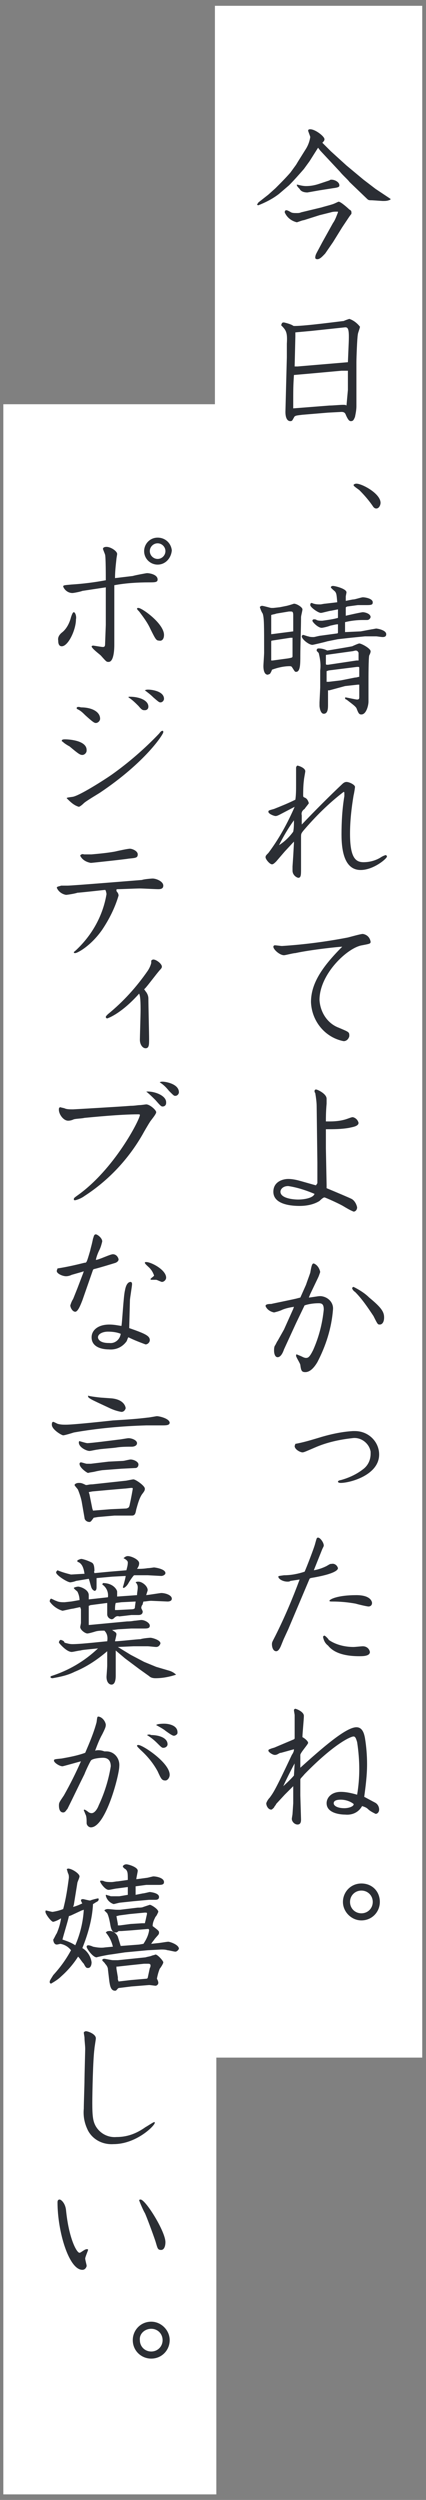
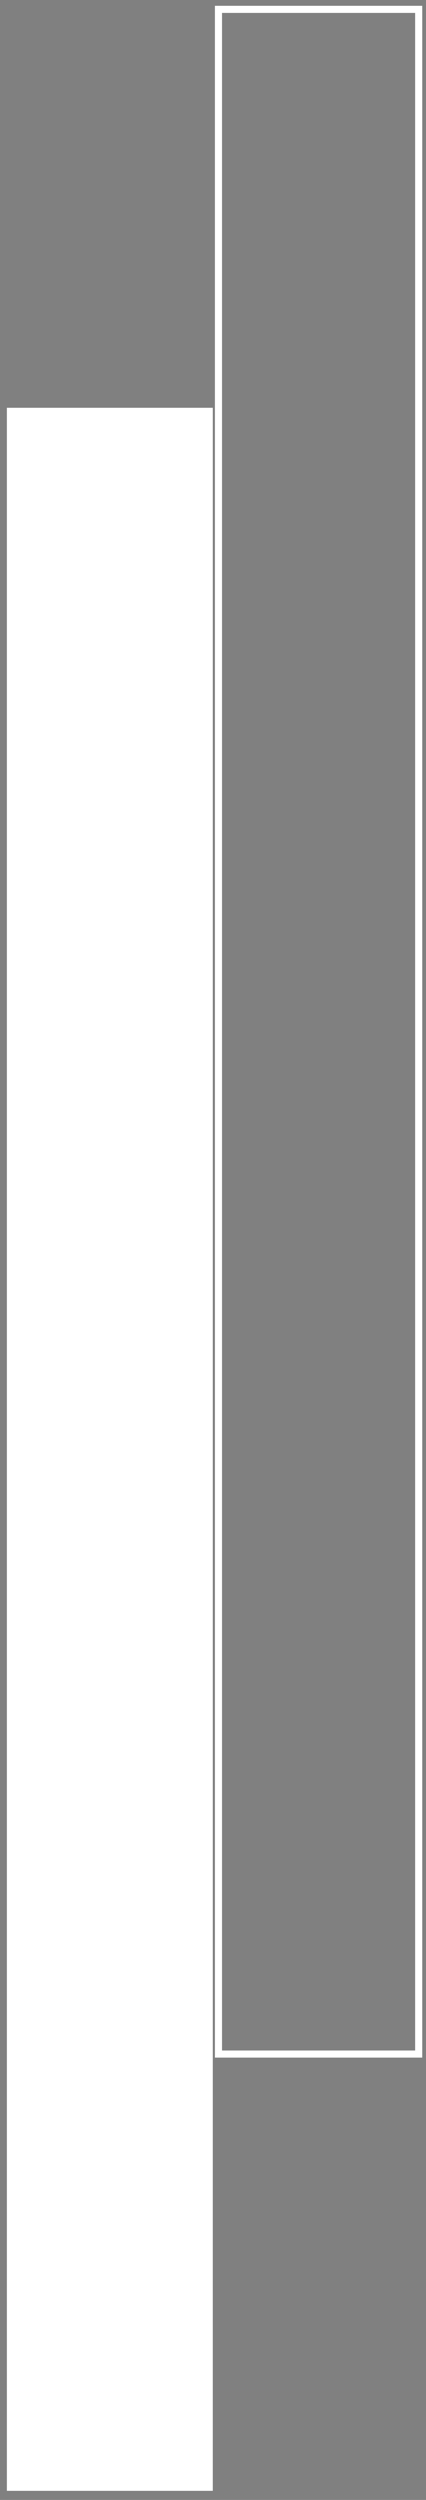
<svg xmlns="http://www.w3.org/2000/svg" x="0px" y="0px" viewBox="0 0 60 352" xml:space="preserve">
  <rect x="0" y="0" width="60" height="352" fill="#808080" stroke="none" />
  <style>
    .st0{fill:#fff}.st1{fill:none;stroke:#fff}.st2{fill:#2b2e34}
  </style>
  <g id="bg">
-     <path d="M-313.6,7746.9h28.2V7459h-28.2V7746.9z" class="st0" transform="translate(344.37 -7457.682)" />
    <path d="M-313.6,7746.9h28.2V7459h-28.2V7746.9z" class="st1" transform="translate(344.37 -7457.682)" />
    <path d="M-343.4,7808.4h29v-293.3h-29V7808.4z" class="st0" transform="translate(344.37 -7457.682)" />
-     <path d="M-343.4,7808.4h29v-293.3h-29V7808.4z" class="st1" transform="translate(344.37 -7457.682)" />
  </g>
-   <path d="M36.2 28.8c.1.1.1.1.2.1 1-.4 2-.9 2.9-1.6l1.4-1.2c.7-.7 1.4-1.5 2.1-2.3l.8-1.1 1.2-1.9.3.4 2.8 3c.3.4 1.2 1.2 1.3 1.4l2.5 2.4c.2.2.3.2.7.2l1.5.1c.4 0 .7 0 1.1-.2l0-.1-2.1-1.4-1.7-1.3-2.4-2-2.2-2-1.2-1.2c.2-.2.3-.3.3-.5 0-.4-1.3-1.4-2-1.4-.1 0-.3 0-.3.2 0 .1.3.8.3.9-.1.6-.3 1.2-.7 1.8L42 22.7l-.3.5-.8 1.1c-.7.8-1.4 1.5-2.1 2.2l-1 .9-1.4 1.1L36.2 28.8zM49.5 29.9c0-.2-.1-.3-.3-.4-.2-.2-1.2-1.1-1.5-1.1-.1 0-.6.3-1 .4-.3.1-1.1.3-1.4.4l-2.9.7c-.2.1-.4.1-.6.1-.3 0-.6 0-.8-.1-.5-.3-.6-.3-.7-.3-.1 0-.2.1-.2.3.3.7.9 1.2 1.7 1.4.1 0 .8-.3 1-.3l2.2-.7 1.6-.4c.3-.1.6-.1.9-.1.1 0 .1 0 .1.1 0 0 0 0 0 0-.2.5-.4 1.1-.7 1.5l-1.5 2.7-.8 1.5c-.1.2-.2.4-.2.7 0 .1.1.2.3.2.4 0 .8-.5 1.1-.8l1.1-1.6 1.3-2.1 1-1.5.3-.4L49.5 29.9zM41.8 26c0 .1 0 .2.4.6.2.4.7.5 1.1.5l1.7-.3 1.9-.3c.8-.1.9-.2.9-.4 0-.5-.7-.8-1.1-.8-.1 0-.2 0-.3.1l-1.5.5c-.6.2-1.2.3-1.8.3-.4 0-.8-.1-1.2-.2L41.8 26zM50.2 51c0-.6.1-3.4.2-3.9 0-.2.3-.9.3-1.1-.4-.5-.9-.9-1.5-1.1-.3.1-.6.2-.8.3-.2 0-5.3.7-6.9.7-.1 0-.2 0-.3-.1-.4-.2-.8-.3-1.2-.4-.3 0-.3.1-.4.4.7.7.9 1 .8 2.6l0 1.9L40.2 58c0 .5.1 1.3.7 1.3.3 0 .3-.2.5-.5.1-.3.4-.3 1.2-.4l3.6-.3 1.9-.1c.3 0 .5.1.6.4.3.7.5.9.7.9.3 0 .4-.1.6-.6.1-.5.2-1 .2-1.5v-2.1L50.2 51zM48.8 57.1C48.7 57 48.5 57 48.3 57c-.4 0-1.4.1-1.9.1l-5.1.4c0-2.9 0-3.1.1-4.7l2.3-.2 4.4-.4.9 0 0 2.7L48.8 57.1zM49 51l-7.1.6c-.1 0-.3 0-.4 0l.1-4.2c0-.2 0-.4 0-.6l2.2-.2 4.7-.5c.6-.1.7.3.6 2.5L49 51zM49.8 68.3c0 .1.1.2.8.7.7.7 1.4 1.5 2 2.4.1.1.2.2.4.2.4 0 .6-.5.6-.8 0-1.3-2.6-2.7-3.4-2.7C50 68.1 49.8 68.2 49.8 68.3M38.5 85.6c-.1 0-.2 0-.3 0-.1 0-1.1-.3-1.3-.3-.1 0-.3.1-.3.2.1.3.2.6.4.9.2.6.2 1.6.2 5.5 0 .3-.1 1.6-.1 1.9 0 .7.2 1.2.6 1.2.1 0 .2-.1.3-.1.1-.1.3-.5.3-.6.8-.3 1.7-.5 2.5-.5.1 0 .2 0 .3.1.4.6.4.7.6.7.6 0 .6-1.1.6-2.3 0-1.3.1-4 .1-5.4 0-.2.2-.9.2-1.1 0-.3-.8-.8-1.2-.8-.3.1-.6.2-1 .3l-1 .2L38.5 85.6zM38.2 93.2v-2.8c0-.1 0-.2.1-.2l2.6-.4h.3v2.6c0 .2-.1.2-.6.3l-2.2.3H38.2zM38.2 89.3c0-.1 0-.2 0-.2l0-2.5c.2-.1.5-.1.7-.2l1.8-.3c.1 0 .2 0 .3 0 .2 0 .3.1.3.5l0 1.6c0 .2 0 .6 0 .7L38.2 89.3zM48.6 96.6l1.8-.2h.2l0 1.8c0 .1 0 .3-.3.3-.2 0-1.5-.3-1.6-.3-.1 0-.1 0-.1.1 0 .1.1.2.2.2.9.7 1.2.9 1.4 1.2.3.8.4.9.7.9.7 0 1-1.3 1-1.8 0-.1 0-.5 0-.6 0-.4 0-.9 0-2.2 0-.6 0-3.3.1-3.7.1-.2.2-.4.2-.6 0-.4-1.3-1.1-1.6-1.1-.1 0-.8.3-1 .4-.5.1-2.9.5-3.5.6-.4-.2-.8-.3-1.2-.3-.1 0-.3 0-.3.3 0 .1.3.3.3.4.2.8.3 1.6.2 2.4l0 2.4-.1 2.1c0 .1 0 .5 0 .5 0 .1.1 1.1.6 1.1.6 0 .6-.8.6-1.3v-2l.2 0L48.6 96.6zM48 95.8 46.3 96c-.1 0-.2 0-.3 0v-1.3l0-.2.3-.1 4-.5c.3 0 .3 0 .3.2v1.2c-.2 0-.3.1-.6.1L48 95.8zM48.2 93.3l-2 .3c-.3 0-.3 0-.3-.2v-1c0-.2 0-.2.1-.2l3.6-.5c.1 0 .4-.1.5-.1.2 0 .3.1.4.3v.9c0 .1 0 .2 0 .2-.1 0-.2 0-.3 0L48.2 93.3zM45.2 89.5c-.2 0-.9.2-1 .2-.3 0-.5 0-.8-.1-.1 0-.6-.2-.7-.2 0 0-.1 0-.1 0 0 .1-.1.1-.1.2 0 .4 1 1.2 1.5 1.2.1 0 1.8-.4 2.1-.5l1.5-.3 1.8-.2 2-.2h1.6c.1 0 .7.1.9.1.3 0 .5-.1.5-.4 0-.6-1.3-.8-1.4-.8-.1 0-.5.1-.6.1l-1.6.3L48.6 89v-1.4c.8-.2 1.7-.3 2.5-.3.1 0 .5 0 .6 0 .2 0 .4-.1.5-.4 0 0 0 0 0 0 0-.5-.8-.7-1.1-.7-.2 0-2 .4-2.4.5l0-1.1c0-.1 0-.1.2-.2l1.5-.2 1.3 0c.7 0 .8-.1.8-.4 0-.5-1-.7-1.4-.7-.2 0-1.1.3-1.3.3-.2 0-1 .2-1.1.2 0-.2 0-.4 0-.6 0-.1.1-.5.1-.6 0-.5-1.6-.9-1.9-.9s-.3.2-.3.2c0 .1.5.5.6.6.2.3.2.4.3 1.5L45.8 85c-.2 0-.5.1-.7.1-.3 0-.6 0-.9-.1-.1 0-.2-.1-.3-.1-.2 0-.2.2-.2.3 0 .3 1.1 1.1 1.5 1.1.2 0 1.2-.3 1.4-.3l1-.2 0 .1 0 1 0 .1c-.7.2-1.5.3-2.2.4-.3 0-.6 0-.8-.1-.1-.1-.3-.1-.4-.1-.1 0-.2.1-.2.2 0 .2.8 1 1.3 1 .2 0 1-.2 1.2-.3.5-.1.8-.2 1.1-.2v1.1c0 .1 0 .2-.2.2L45.2 89.5zM41.5 113.6c-1 2.3-2.2 4.5-3.7 6.5-.3.3-.4.4-.4.6 0 .3.6 1 .9 1 .1 0 .2 0 .6-.4l1.2-1.4 1.3-1.4v.2l-.1 1.8-.1 1.5c0 .1 0 .4 0 .6 0 .5.4.9.8 1 .4 0 .4-.4.4-1.3l0-2.8 0-1.5c0-.6 0-.6.3-1 1.7-2 3.6-3.9 5.7-5.5.1 0 .1.1.1.2 0 .1 0 .3 0 .4-.3 1.8-.4 3.6-.4 5.4 0 2.5.5 5 2.7 5 1.8 0 3.7-1.6 3.7-1.9 0-.1-.1-.2-.2-.2-.3.1-.5.2-.8.4-.7.4-1.5.6-2.3.6-1.1 0-1.9-.6-1.9-4 0-1.8.2-3.6.5-5.4.1-.4.2-1.1.2-1.2 0-.3-.8-.7-1.2-.7-.2 0-.4.1-.6.3-1.7 1.6-3.8 3.7-5.7 5.7l0-1.3c-.1-.4.1-.7.4-.9.2-.3.4-.5.6-.8-.1-.4-.3-.7-.6-.8-.2-.1-.2-.1-.2-.4 0-.1 0-1.3.1-2 0-.2.2-1.2.2-1.3 0-.5-1-.8-1.1-.8s-.2.2-.2.3c0 .1 0 .3 0 .4 0 .3 0 1.7 0 2 0 .7 0 1.4-.1 2.1-1 .5-2 .9-3 1.3-.7.2-.8.2-.8.4 0 .3.8.6 1 .6.1 0 .2 0 .6-.2L41.5 113.6zM39.3 119c.6-1.2 1.3-2.4 2.1-3.5 0 .5 0 1.1-.1 1.6C40.8 117.8 40.1 118.5 39.3 119M48.2 133.3c-3 3-4.4 5.3-4.4 7.8.1 2.7 2 5 4.6 5.5.4 0 .7-.3.8-.7 0 0 0 0 0-.1 0-.5-.1-.5-1.5-1.1-1.6-.6-2.6-2.2-2.7-3.9 0-3.7 4-7.4 6-7.7 1-.2 1.2-.2 1.2-.5-.1-.6-.5-1-1.1-1.1-.3 0-1.7.4-2.1.5-3.1.6-6.2 1-9.3 1.2-.1 0-.8-.1-1-.1-.1 0-.2.1-.2.2 0 .4.9 1.2 1.5 1.2.2 0 1.3-.3 1.6-.3C43.9 133.7 47.8 133.3 48.2 133.3M44.5 166.9c-.4-.1-2.1-.6-2.5-.7-.4-.1-.9-.2-1.4-.2-.8 0-2.1.4-2.1 1.8 0 1.9 2.8 2 3.7 2 1 0 2-.2 2.8-.7.1-.1.5-.5.7-.5.1 0 1.9.8 2.6 1.2.5.3 1 .6 1.5.8.3 0 .5-.3.5-.6-.1-.5-.4-1-.8-1.2-.4-.2-2.3-1-3.5-1.5 0-.1 0-.4 0-.5l-.1-5.1 0-2.7c1.1 0 2.2 0 3.3-.2.4-.1 1.3-.2 1.3-.7-.1-.4-.4-.7-.8-.8-.2 0-.4.1-.7.2-.8.3-1.7.4-2.5.4-.2 0-.4 0-.6 0 0-.6 0-1.3.1-2.5 0-.1 0-.6 0-.7 0-.7-1.3-1.3-1.5-1.3-.1 0-.2.1-.2.2 0 .1 0 .2.1.3.1.6.2 1.3.2 1.9l.1 7.9 0 2.9L44.5 166.9zM44.3 168.1c-.2.6-1.5.8-2.3.8-.8 0-2.5-.2-2.5-1.1 0-.3.3-.8 1.1-.8C41.9 167.2 43.1 167.6 44.3 168.1M41.9 182.8c-.3.1-3.3.7-3.7.8-.6 0-.8.1-.8.3.2.5.7.8 1.2.9.4-.1.8-.2 1.2-.4.5-.2 1-.3 1.6-.4l-.1.3-1.3 2.9-.9 1.6c-.1.1-.3.6-.4.7-.1.2-.1.5-.1.7 0 .3.1.9.5.9.5 0 .8-.8.9-1.1l1.7-3.7 1.2-2.5 0 0c.6-.2 1.3-.3 2-.3.5 0 .7.2.7.9-.2 2-.7 3.9-1.5 5.7-.5 1-.7 1.1-1 1.1-.2 0-.4-.1-.6-.2-.2-.1-.5-.2-.7-.3-.1 0-.1.1-.1.2 0 .2.6 1.1.6 1.3.1.8.2 1 .7 1 .8 0 1.4-.9 1.7-1.4 1.2-2.3 2-4.8 2.2-7.4.1-1-.7-1.8-1.7-1.9-.1 0-.2 0-.2 0-.2 0-1.3.2-1.5.2v0l.2-.5 1.1-2.3c.1-.2.2-.5.3-.8-.1-.5-.4-1-.9-1.2-.2 0-.3.1-.5 1.3-.2.6-.4 1.1-.6 1.7l-.8 1.8L41.9 182.8zM49.6 181.4c0 .1.2.4.4.5 1 1 1.8 2.2 2.6 3.4.6 1.2.6 1.2.9 1.2.3 0 .6-.3.6-1 0-.8-.4-1.4-2.1-2.8-.6-.6-1.4-1.1-2.2-1.5C49.7 181.2 49.6 181.3 49.6 181.4M41.5 203.6c0 .5.8.9 1.1.9.2 0 .4-.1 1.8-.7 1.6-.7 3.4-1.1 5.2-1.3 1.2-.2 2.4.7 2.6 1.9 0 .1 0 .2 0 .3 0 .9-.4 1.7-1.1 2.2-.9.7-2 1.2-3.1 1.5-.1 0-.4.1-.4.2 0 .2.3.2.4.2 1.3 0 5.4-1.1 5.4-4 0-1.8-1.5-3.3-3.4-3.3-.1 0-.2 0-.3 0-1.7.1-3.4.5-5 1-1 .3-2 .6-3.1.8L41.5 203.6zM42.2 222.4c-1 2.7-2.1 5.3-3.4 7.9-.4.8-.5.9-.5 1.2 0 .5.2 1 .6 1 .3 0 .5-.4.6-.6.1-.2.4-1 .5-1.2l.6-1.3 3-7.1c.1-.1.1-.1.7-.2 3.3-.6 3.3-1.2 3.3-1.3-.1-.4-.5-.7-.9-.6-.2 0-.2 0-.7.3-.6.3-1.2.5-1.8.6.4-1 .8-2 1.2-3 .2-.4.2-.4.2-.5 0-.4-.5-1.1-.8-1.1-.2 0-.2.1-.4.8-.1.5-1.3 3.6-1.5 4-.9.3-1.9.5-2.9.5-.7.1-.8.1-.8.2 0 .3.6.7 1.3.7.1 0 .3 0 .4-.1L42.2 222.4zM45.7 230.3c-.1 0-.2.1-.2.2 0 0 0 0 0 0 .1.5.3.9.7 1.2.4.5 1.4 1.5 4.4 1.5.5 0 1.5 0 1.5-.6-.1-.5-.5-.8-1-.8-.2 0-1.1.1-1.3.1-1.2 0-2.5-.3-3.5-1C46.3 230.8 45.8 230.3 45.7 230.3M46.4 225.4c0 .1.2.1.4.1 1.1 0 2.2.1 3.3.3.3.1 1.6.4 1.8.4.3 0 .5-.2.5-.5 0-.1-.1-1.1-2.2-1.1C47.5 224.6 46.4 225.2 46.4 225.4M41.4 246.3c0 .3-.1.5-.3.8-2.4 5.1-2.6 5.3-3.1 6-.2.2-.4.5-.5.8 0 .4.3.9.7.9.1 0 .2-.1.4-.3 0-.1.3-.4.3-.5l1.2-1.3 1.2-1.2 0 2.4-.1 1.5c0 .1-.1.6-.1.7 0 .4.4.8.8.8.4 0 .5-.3.5-.7l-.1-3.4v-2.2c0-.2.1-.2.6-.8 4.2-4.3 6.5-5.3 6.9-5.3.3 0 .4.5.5.8.2 1.3.3 2.6.3 3.8 0 1.2-.1 2.4-.3 3.6-.7-.2-1.5-.4-2.3-.4-1.3 0-2 .8-2 1.6 0 1.4 1.9 1.6 2.6 1.6 1 .1 1.9-.3 2.4-1.2.3.1.6.2.8.4.3.3.7.5 1.1.7.3 0 .5-.3.5-.6 0 0 0 0 0 0 0-.4-.2-.8-.6-1-.2-.1-1.3-.7-1.5-.8.2-1.5.4-3 .4-4.6 0-1.2-.1-2.5-.3-3.7-.1-.5-.3-1.5-1.2-1.5-1.5 0-4.9 3-7.9 5.7v-1.8c0-.3 1.1-1.5 1.1-1.7 0-.2-.4-.6-.8-.8l0-.1c0-.4.2-2.4.2-2.9 0-.6-1.1-1-1.2-1-.1 0-.2.1-.2.2 0 0 0 0 0 0 0 .1.1.6.1.7 0 .5 0 1 0 1.5l0 1.8-.1.1-2.6 1.1c-.2.1-.3.1-.6.2-.2.1-.4.1-.4.3 0 .2.6.6.9.6.1 0 .2 0 .4-.1.2-.1.3-.2.5-.2L41.4 246.3zM41.4 250c-.5.6-1.4 1.4-1.5 1.5.2-.5 1.3-2.7 1.6-3.2L41.4 250zM48.5 254.6c-.9 0-1.5-.3-1.5-.7 0-.4.5-.5 1-.5.6 0 1.3.2 1.8.6C49.9 254.3 49.2 254.6 48.5 254.6M50.9 265.2c-1.5 0-2.6 1.2-2.6 2.6s1.2 2.6 2.6 2.6c1.5 0 2.6-1.2 2.6-2.6C53.5 266.3 52.4 265.2 50.9 265.2 50.9 265.2 50.9 265.2 50.9 265.2M50.9 266.2c.9 0 1.6.7 1.6 1.6s-.7 1.6-1.6 1.6c-.9 0-1.6-.7-1.6-1.6l0 0C49.3 266.9 50 266.2 50.9 266.2 50.9 266.2 50.9 266.2 50.9 266.2M22.2 75.7c-1.1 0-1.9.9-1.9 1.9 0 1.1.9 1.9 1.9 1.9 1.1 0 1.9-.9 2-2C24.1 76.5 23.3 75.7 22.2 75.7 22.2 75.7 22.2 75.7 22.2 75.7M22.2 76.5c.6 0 1.1.5 1.1 1.1 0 .6-.5 1.1-1.1 1.1s-1.1-.5-1.1-1.1c0 0 0 0 0 0C21.1 77 21.6 76.5 22.2 76.5M10.4 86.2c-.1 0-.2.1-.4.7-.2.8-.6 1.6-1.2 2.1-.4.3-.7.7-.6 1.2 0 .2 0 .8.5.8.9 0 2-2.3 2-3.8C10.8 86.8 10.6 86.2 10.4 86.2M23.1 89.4c0-1.6-3.1-3.8-3.6-3.8-.1 0-.2 0-.2.1 0 .1.1.2.3.4.6.8 1.2 1.6 1.6 2.5.7 1.4.8 1.6 1.2 1.6C22.8 90.3 23.1 90 23.1 89.4M16.2 81.4c0-.9.1-1.8.2-2.7 0-.1.1-.6.1-.7 0-.4-.9-1-1.5-1-.3 0-.5.1-.5.3.1.3.2.5.3.8.1.3.1 3 .1 3.6-1.6.3-3.2.5-4.8.6-1.1.1-1.2.1-1.2.3.2.5.7.9 1.3.9.2 0 1.2-.2 1.4-.3l3.3-.5 0 .8 0 4.5-.1 2.7c0 .3-.1.4-.3.4-.2 0-1.3-.2-1.4-.2-.1 0-.2.1-.2.1 0 .3 1.1 1.1 1.3 1.3.8.9.8.9 1.1.9.8 0 .8-2.1.8-2.4V83l0-.6c1.6-.3 3.3-.4 4.9-.4.8 0 1.2 0 1.2-.4 0-.7-1.1-.9-1.5-.9-.1 0-1.7.3-2 .4L16.2 81.4 16.2 81.4zM8.7 104.3c0 .1.1.1.2.2.2.2.7.5.9.6 1.3 1.1 1.5 1.2 1.8 1.2.3 0 .6-.3.6-.6 0 0 0 0 0-.1 0-1.4-2.7-1.5-3-1.5C9 104.1 8.7 104.1 8.7 104.3M10.8 99.7c0 .1 0 .1.2.2.4.2.7.5 1 .8 1.1 1 1.3 1.1 1.5 1.1.3 0 .6-.3.6-.6 0-1-1.2-1.6-2.7-1.6C11.1 99.5 10.8 99.5 10.8 99.7M18.1 98.2c.5.3 1 .8 1.4 1.2.5.6.6.6.9.6.3 0 .5-.2.5-.5 0 0 0 0 0 0 0-.9-1.3-1.4-2.6-1.4C18.1 98.1 18.1 98.1 18.1 98.2M11.1 113.6c.1 0 .4-.2.7-.5.3-.3 2-1.3 2.3-1.5 6.4-4.3 8.9-8.2 8.9-8.5 0-.1 0-.2-.1-.2-.1 0-.2 0-.5.4-2 2.1-4.3 4.1-6.7 5.8-1 .7-4.6 3-5.5 3.1-.7.1-.8.1-.8.2C9.9 112.9 10.4 113.4 11.1 113.6M20.4 97.2c.4.3.8.6 1.2 1 .7.6.8.7 1 .7.3 0 .5-.3.5-.5 0 0 0 0 0 0 0-1.1-1.8-1.3-2.2-1.3C20.7 97.1 20.6 97.1 20.4 97.2L20.4 97.2zM8 125c.2.5.7.9 1.3 1 .2 0 1.4-.2 1.6-.3.3 0 3.9-.4 3.9-.4.1 0 .2.5.2.6-.5 3-2 5.7-4.2 7.8-.3.3-.4.3-.4.4 0 .1.1.1.2.1.3 0 2.2-1 3.8-3.3 1-1.5 1.8-3.1 2.3-4.8 0-.2-.1-.4-.2-.5-.1-.1-.1-.2-.1-.3 0-.1.1-.1.2-.1.4 0 2.6-.1 3.1-.1.4 0 2.2.1 2.6.1.4 0 .7-.1.7-.5 0-.6-1-1-1.5-1-.2 0-1.3.1-1.5.2-1.3.1-9.8.8-10.5.8-.1 0-.8 0-.9 0C8.4 124.8 8 124.8 8 125M11.3 120.5c.3.6.9.9 1.5 1 .1 0 4.8-.5 5.3-.6 1-.1 1.3-.1 1.3-.6 0-.5-.8-.8-1.1-.8-.3 0-1.7.3-2.1.4-1.1.2-2.2.3-3.3.4-.1 0-.9 0-1.1 0C11.7 120.2 11.3 120.3 11.3 120.5M19.6 139.9c.1.3.2.5.2 2.3 0 .7-.1 3.9-.1 4.2 0 .7.4 1.2.8 1.2.5 0 .5-.5.5-1.3 0-.8-.1-4.8-.1-5.7 0-.3-.1-.6-.3-.9-.1-.1-.2-.3-.3-.4.1-.1.2-.2.2-.2.6-.7 1.4-1.8 2-2.5.3-.3.3-.4.3-.5 0-.4-.8-1-1.2-1-.1 0-.3.1-.3.2 0 0 0 0 0 0 0 0 0 .2 0 .3-.1.4-.3.8-.5 1.1-1.6 2.3-3.4 4.3-5.6 6.1-.2.2-.3.3-.3.4 0 .1.1.2.2.2 0 0 0 0 0 0C15.4 143.3 17.2 142.6 19.6 139.9M9.6 157.8c.3 0 .6-.1.8-.2.4-.1 1.1-.1 1.5-.2 1.1-.1 5-.5 7.6-.5.1 0 .2 0 .2.1 0 .6-3.6 7.7-8.9 11.4-.4.3-.4.3-.4.5 0 .1.1.1.2.1.4-.1.9-.3 1.3-.6 3.4-2.2 6.2-5.2 8.2-8.7.1-.2.8-1.4 1-1.7.1-.2.9-1.1.9-1.4 0-.3-.9-1.1-1.4-1.1-.1 0-.7.1-.9.1-.3 0-.7.1-1.3.1-1.1.1-8 .5-8.1.5-.4 0-.8 0-1.1-.1-.2-.1-.4-.1-.7-.2-.1 0-.2.1-.2.2C8.2 156.8 8.9 157.8 9.6 157.8M22.5 152.4c.5.3.9.7 1.3 1.2.7.7.7.7.9.7.3 0 .5-.3.5-.5 0-1.2-1.9-1.5-2.3-1.5C22.8 152.3 22.6 152.3 22.5 152.4L22.5 152.4zM20.6 153.7c.5.4.9.8 1.3 1.2.7.8.8.9 1 .9.3 0 .5-.2.5-.5 0 0 0 0 0-.1C23.4 154.2 21.6 153.6 20.6 153.7L20.6 153.7zM17.1 186.7c-.6-.1-1.1-.2-1.7-.2-1.6 0-2.5.8-2.5 1.8 0 1.5 1.7 1.7 2.4 1.7 1 .1 1.9-.3 2.5-1.1.1-.1.2-.6.3-.6.8.4 1.6.7 2.4 1 .3 0 .6-.3.6-.6 0-.6-.6-.9-2.9-1.7 0-.2.1-3.8.1-3.9 0-.3.3-2 .3-2.3 0-.2-.1-.3-.2-.3 0 0 0 0 0 0-.1 0-.6 0-.8 1.2C17.4 182.4 17.2 186.4 17.1 186.7M17 187.8c-.1.8-.8 1.4-1.6 1.3 0 0 0 0-.1 0-1.3 0-1.5-.6-1.5-.8 0-.5.7-.8 1.4-.8C15.9 187.5 16.5 187.6 17 187.8M8 178.9c-.1.4.8.8 1.3.8.3 0 .6-.1.8-.2l1.4-.4.3-.1-.1.3-.8 2.1c-.2.5-.4 1-.6 1.5-.2.3-.3.6-.4.9 0 .3.3.9.7.9.4 0 .8-1.1 1-1.6l1.5-4.3.1-.1c.5-.1 2.8-.8 3.1-.9.4-.2.4-.4.4-.5-.1-.4-.4-.7-.8-.7-.4 0-2 .8-2.4.8.1-.5.3-1 .5-1.4.2-.4.3-.8.4-1.2 0-.5-.7-1-.9-1-.3 0-.3.4-.4.6-.2 1-.3 1.2-.4 1.7-.5 1.7-.5 1.7-.8 1.7-1.2.3-2.5.6-3.8.8L8 178.9zM21.7 179.6c0 .1-.5.4-.5.5 0 .1.1.1.1.1.2 0 .5 0 .7 0 .1 0 .7.3.8.3.3 0 .6-.3.6-.6 0-1.1-2.1-2.2-2.8-2.2-.1 0-.2 0-.2.1 0 .2.7.7.8.9C21.4 178.9 21.6 179.3 21.7 179.6M18.6 213.4c.5 0 .5-.5.6-.9.2-.7.4-1.5.8-2.1.4-.5.4-.6.4-.8 0-.4-1.3-1.3-1.6-1.3-.2 0-1 .2-1.2.2L13 209c-.5 0-.6.1-.9.1-.6-.3-.7-.3-1-.3-.4 0-.6.2-.6.3 0 .1.5.6.5.7.2.5.4 1.1.5 1.6l.4 2.3c0 .3.3.6.7.6.2 0 .3-.2.6-.6l.6-.1 2.3-.2L18.6 213.4zM17.5 209.6c.2 0 .9-.1 1-.1.1 0 .2 0 .2.1 0 .1-.3 1.7-.4 2.1-.1.6-.2.6-.5.7l-2.2.1-2.5.2-.1-.3-.4-2-.1-.3L13 210l2.2-.2L17.5 209.6zM22.1 199.4c-.1 0-1.1.2-1.3.2-1.6.2-3.2.3-4.9.4-.9.1-5.5.6-6.6.6-.4 0-.7 0-1.1-.1-.1 0-.6-.3-.7-.3-.2 0-.2.3-.2.4 0 .7 1.4 1.5 1.6 1.5.2 0 1.2-.3 1.5-.4 3.4-.6 6.8-.9 10.2-1 .3 0 1.8 0 2.2 0 .6 0 1.1 0 1.1-.4C23.8 199.7 22.4 199.4 22.1 199.4M15.3 205.8l-2.5.3c-.2 0-.4 0-.6 0-.1 0-.7-.2-.8-.2-.1 0-.2.1-.2.2 0 .6 1.1 1.3 1.2 1.3.3-.1.6-.1 1-.2.4-.1 1-.2 1.1-.2l2.6-.2 2-.1c.2 0 .4-.2.4-.5 0-.4-.7-.7-1.1-.7-.2 0-.9.2-1.1.2L15.3 205.8zM11.1 203.1c0 .7 1.1 1.2 1.5 1.2.2 0 1-.2 1.2-.2.4-.1 2.2-.2 2.7-.3.7-.1 1.4-.1 2.1-.1.2 0 .7-.1.7-.5 0-.4-.7-.7-1.2-.7-.2 0-1.2.2-1.4.2-.8.1-3.9.5-4.4.5-.2 0-1.1-.3-1.2-.3C11.2 202.9 11.1 203 11.1 203.1M14.4 196.8c-.2 0-1.9-.2-2-.3 0 .1 0 .2.1.3.4.3.9.5 1.3.7l1.5.7c.6.3 1.2.5 1.8.6.3 0 .5-.2.6-.5 0-.2-.2-1.2-1.9-1.4L14.4 196.8zM12.5 225.2c0-.2 0-.4 0-.6 0-.8-1.2-1.2-1.5-1.2-.1 0-.6.1-.6.2 0 .1.4.4.5.5.2.4.3.8.3 1.2-.1 0-1.1.2-1.2.2l-.9.1c-.4 0-.8 0-1.2-.2-.1 0-.6-.3-.7-.3-.1 0-.2.2-.2.4.4.6 1.1 1.1 1.8 1.3.1 0 1.3-.3 1.5-.3l.9-.2h.1l.1.3 0 1.9c0 .1-.1.5-.1.6 0 .4.7.9 1 .9.2 0 .9-.2 1.2-.3.4-.1.8-.1 1.2-.1.4.4.5.9.4 1.5-.3 0-3.6.4-4.9.4-.4 0-.7-.1-1.1-.2C9 231 8.8 231 8.6 230.9c-.2 0-.3.2-.3.4 0 0 0 0 0 0 .4.5 1.2 1.3 1.8 1.3.2 0 1-.2 1.2-.2.4-.1.5-.1 2.5-.3-1.9 1.8-4.1 3.1-6.6 3.9l-.1.1c0 .1.1.2.3.2 1.1-.2 2.1-.4 3.1-.9 1.7-.7 3.2-1.7 4.6-2.9 0 .7 0 .9 0 2 0 .3-.1 1.5-.1 1.6 0 .8.4 1.1.7 1.1.6 0 .6-1 .6-1.3 0-1.3 0-2.3 0-3.5l1.3 1.1 2 1.5 1.4 1c.2.2.5.3.9.3 1 0 2-.2 2.9-.5-.3-.3-.7-.5-1.1-.6l-1.7-.5-1.7-.7-1.9-1-1.8-1.1 2.2-.1 2 0c.2 0 1 .1 1.2.1.3 0 .5-.2.6-.5 0 0 0 0 0 0 0-.5-1.2-.8-1.4-.8-.2 0-1.2.1-1.4.2-.5 0-3 .3-3.6.3 0-.1.2-.8.2-1 0-.3-.4-.4-.6-.6.4 0 .7-.1 1-.1l1.7-.1 1.8 0c.4 0 .8 0 .8-.4s-.7-.8-1.2-.8c-.1 0-.8.1-.9.1-.2 0-.4.1-1.1.1l-5.3.5-.1 0 0-1.8c0-.1 0-.8 0-.9.1 0 .2-.1.3-.1l2.3-.3c0 .1 0 .2 0 .2l0 1.4c0 .3.2.6.6.7 0 0 0 0 0 0 .2 0 .3-.1.4-.2.2-.2.4-.3.7-.2l1.7-.2c.1 0 .9 0 1 0 .6 0 .6-.4.6-.5 0-.1-.2-.4-.2-.5 0-.2.1-.4.2-.5 0-.2.1-.3.1-.4.4 0 .7-.1 1.1-.1l2.3.1c.3 0 .6-.1.6-.4 0-.5-.9-.8-1.5-.8-.1 0-2 .3-2.1.3 0-.1.2-.6.2-.7 0-.6-.8-1.2-1.3-1.2-.1 0-.3 0-.4.1.2.2.3.4.3.7 0 .4-.1.7-.1 1.1l-2.8.2c0-.1 0-.6 0-.7 0-.2-.5-1.2-2-1.2l-.1.2c.6.4.9 1.1.8 1.8L12.5 225.2zM16.2 226.7c0-.3 0-.7.1-1l.8-.1 2-.1c0 .1-.1.7-.1.8 0 .2-.1.3-.6.3l-1.9.1L16.2 226.7zM8.1 221.1c-.1.1-.2.2-.2.3 0 .4 1.6 1.4 2 1.4.1 0 .6-.1.8-.2l1.8-.3c.1.2.3 1.1.4 1.3.1.2.2.3.4.4.3 0 .3-.4.3-.5 0-.6 0-.7 0-1.3l2.2-.2 1.9-.1c0 .2-.3 1.3-.4 1.6l.1.1c.3-.1.6-.5.7-.7.1-.2.7-1.1.8-1.1h1.9l1.9.1c.3 0 .6-.2.6-.4 0 0 0 0 0 0 0-.6-1.5-.8-1.6-.8-.1 0-.6.1-.9.1-.6.1-1.1.1-1.5.1.2-.3.3-.5.3-.8 0-.5-1.1-1-1.6-1-.2 0-.4.1-.6.3.4.2.6.4.6.6 0 .4-.1.7-.2 1.1l-2.4.2-2.1.2c0-.1-.1-.2 0-.3 0-.9-.2-1.1-.4-1.2-.4-.2-.9-.4-1.4-.5-.2 0-.4.1-.6.2l0 .2c.7.2.9 1 1 1.7l-.2 0-1.7.1C9.6 221.6 8.8 221.4 8.1 221.1L8.1 221.1zM13.4 246.5c.3-.8.6-1.6 1-2.3.5-1 .5-1.1.5-1.4-.1-.5-.5-1-1-1.1-.2 0-.2 0-.3.8-.4 1.5-1 2.9-1.6 4.3-1.1.4-2.2.6-3.3.8-1 .1-1.1.1-1.1.3 0 .3.8.8 1.2.8.1 0 2.2-.6 2.6-.7-.7 1.6-1.5 3.2-2.4 4.8-.6.9-.7 1-.7 1.4 0 .2 0 1 .6 1 .3 0 .4-.3.6-.5.8-1.6 1.6-3.3 2.4-4.9.1-.3.7-1.6.9-1.9.2-.3 1.3-.4 1.7-.4.8 0 1.1.5 1.1 1.2-.3 1.9-.9 3.8-1.7 5.5-.1.3-.5 1.1-1 1.1-.2 0-.4-.1-.5-.2-.4-.3-.5-.3-.5-.3-.1 0-.1.1-.1.1 0 0 0 0 0 0 .1.2.2.5.3.7.1.3.1.7.1 1.1 0 .3.3.6.6.6 0 0 0 0 0 0 2.1 0 4-7.4 4-8.6.1-1.1-.7-2.1-1.8-2.1-.1 0-.2 0-.3 0C14.2 246.4 13.7 246.4 13.4 246.5M19.3 245.8c0 .1.1.2.5.6 1 .9 1.8 1.9 2.4 3 .5 1.1.6 1.3 1.1 1.3.3 0 .6-.4.6-.8 0-1.7-3.8-4.2-4.4-4.2C19.4 245.7 19.3 245.7 19.3 245.8M22 242.9c.2.1 1.1.6 1.3.8.7.5 1 .7 1.2.7.2 0 .5-.2.5-.4 0 0 0 0 0-.1 0-.9-1.1-1.2-1.9-1.2C23.1 242.7 22.1 242.7 22 242.9M20.7 244.3c.5.3 1 .7 1.4 1.1.6.6.7.7.9.7.3 0 .6-.2.6-.5 0 0 0 0 0 0 0-.9-1.2-1.3-2.3-1.3C21.1 244.2 20.9 244.2 20.7 244.3L20.7 244.3zM21 279.5c.2 0 .8.1.9.1.2 0 .4-.2.4-.4 0-.2-.1-.4-.2-.6.1-.5.2-.9.4-1.4.1-.1.5-.7.5-.9 0-.2-.8-1.1-1.1-1.1-.2.1-.4.1-.6.2-.3.1-.5.1-.8.2l-3.9.4c-.2 0-.4 0-.7 0-.2 0-1.1-.2-1.2-.2-.2 0-.3.1-.3.2 0 .1.4.4.4.5.2.2.4.5.4.8l.2 1.7c.1.6.2 1.3.8 1.3.2 0 .2-.1.4-.3.1-.1.2-.1.3-.1l1.6-.2L21 279.5zM18.4 278.8l-1.7.2-.1-.3 0-.3-.2-1.2 0-.3.2 0 1.8-.2 1.9-.2c.3 0 .4 0 .6 0 .2 0 .3.1.3.2 0 .1 0 .3-.1.4l-.3 1.4-.1.1L18.4 278.8zM16.6 272.7c-.2-.5-.8-.9-1.3-.8-.2 0-.3.1-.4.2.5.6.8 1.2 1 2l-1.1.1c-.6.1-1.2 0-1.7-.1-.2-.1-.5-.2-.7-.2-.1 0-.2.1-.2.2 0 .3.9 1.5 1.4 1.5.3-.1 1.8-.4 2-.4l2-.3 3.2-.3 1.9-.1c.3 0 .6 0 .9.1.2 0 .9.2 1.1.2.2 0 .4-.2.5-.4 0 0 0 0 0 0 0-.6-1.3-1-1.5-1-.2 0-1.3.2-1.5.2l-.9.1c.1-.2.3-.4.5-.7.5-.6.6-.6.6-.9 0-.2-.1-.3-.9-.9 0-.5.2-.9.4-1.3.2-.2.3-.5.4-.7 0-.4-1-1-1.2-1-.3.1-.6.2-.9.3-.2.1-.5.1-.8.1l-2.5.3c-.2 0-.3 0-.5 0-.2 0-1-.1-1.2-.1-.4 0-.5.2-.5.2.1.1.3.3.4.4.2.4.3.9.4 1.4.1.6.2 1.3.8 1.3.1 0 .2 0 .4-.2.1 0 .3 0 .4 0l1.4-.1 2.4-.2c.1.1.1.1.1.2-.1.7-.4 1.3-.8 1.9l-.6.1L17 274 16.6 272.7zM16.6 271.1l0-.2-.2-1.1.4-.1 1.5-.2 2.1-.2c.3 0 .3 0 .3.2l-.2.9-.1.4-.4 0-1.6.1-1.5.2L16.6 271.1zM10.9 265.1c0-.1.3-.7.3-.9 0-.4-1.1-1.1-1.6-1.1-.1 0-.2.1-.2.1.1.2.1.4.2.6.1.2.1.4.1.6-.2 1.5-.4 2.9-.8 4.4-.5.2-.9.3-1.5.4-.1 0-.9-.2-.9-.2-.1 0-.1.1-.1.2 0 .3.8 1.4 1.1 1.4.4-.1.8-.3 1.1-.5-.1.7-.3 1.4-.6 2.1-.2.3-.3.6-.5.9 0 .2.1.7.5.7.1 0 .5-.1.5-.1.6.1 1.1.4 1.5.9-.7 1.3-1.5 2.4-2.5 3.5C7 278.9 7 278.9 7 279.1c0 .1.1.2.2.2.5-.3 1-.6 1.4-1 .9-.8 1.7-1.7 2.4-2.8.3.3.5.7.8 1 .3.6.4.6.6.6.4 0 .5-.5.5-.8-.1-.8-.6-1.6-1.3-2 .8-2 1.4-4.1 1.5-6.2.2-.1.3-.2.5-.3.2-.1.3-.2.3-.4 0-.1-.1-.1-.1-.1-.1 0-.9.2-1.1.3-.2 0-.9-.2-1-.2-.1 0-.3 0-.3.2 0 0 .1.3.2.4-.4.2-.9.4-1.3.5l.1-.3L10.9 265.1zM10 269.7l1.5-.7.3-.1c-.1 1.7-.5 3.4-1.2 5-.6-.4-1.2-.6-1.8-.8.1-.5.8-2.7.9-3.3L10 269.7zM19.1 266.8l0-1.2 1.5-.2c.3 0 1.6 0 1.8 0 .5 0 .7-.1.7-.4 0-.6-1.1-.8-1.5-.8-.1 0-.8.2-.9.2l-1.5.2c0-.2.2-1 .2-1.2 0-.5-1.3-.9-1.6-.9-.3 0-.5.2-.5.3 0 .1.2.3.4.4.3.3.3.6.3 1.5l-1.4.2c-.3 0-.6.1-.9.1-.3 0-.7 0-1-.1-.2-.1-.3-.1-.5-.1-.1 0-.1.1-.1.1 0 0 0 0 0 0 0 .2.7 1.2 1.2 1.2.2 0 1-.2 1.2-.2l1.5-.2 0 1.1-1.2.2c-.4 0-.8 0-1.2 0-.2-.1-.4-.1-.6-.2-.1 0-.1 0-.1.1 0 0 0 0 0 0 .1.5.5 1 1.1 1.2.1 0 .8-.2.9-.2l1.9-.2 2.2-.2c.1 0 .7 0 .9 0 .1 0 .5 0 .5-.4 0-.6-1.3-.7-1.3-.7-.1 0-.8.2-1 .2L19.1 266.8zM16.4 300.9c-1.2.1-2.3-.5-2.9-1.5-.4-.7-.5-1.4-.5-3.3 0-1.4.1-6.2.3-7.6 0-.2.2-1.3.2-1.5 0-.6-1.1-1-1.4-1-.1 0-.3.1-.3.2 0 0 0 0 0 0 0 .1.1.6.1.7 0 .5.1 1.1.1 1.6 0 .2-.1 3.8-.1 4.3 0 .8-.1 3.4-.1 4.1-.1 1.1.1 2.1.6 3.1.7 1.3 2.1 2 3.6 1.9 3.2 0 5.8-2.6 5.8-3 0-.1 0-.1-.1-.1-.1 0-1 .6-1.2.7C19.1 300.5 17.8 300.9 16.4 300.9M11.2 317.2c-.4 0-1.5-2-1.9-6-.1-1-.7-1.5-.9-1.5-.3 0-.3.3-.3.4 0 4.1 1.6 9.5 3.5 9.5.3 0 .5-.2.6-.5 0 0 0 0 0-.1 0-.1-.2-.8-.2-1 0-.2.4-1.1.4-1.2 0-.1 0-.1-.1-.1C12 316.6 11.4 317.2 11.2 317.2M19.6 309.8c0 .1.6 1.5.8 1.8.2.4 1.1 2.8 1.5 4 .3 1 .3 1.2.8 1.2.4 0 .6-.5.6-1.1 0-1.5-2.8-6-3.5-6C19.6 309.7 19.6 309.8 19.6 309.8 19.6 309.8 19.6 309.8 19.6 309.8M21.3 326.9c-1.5 0-2.6 1.2-2.6 2.6 0 1.5 1.2 2.6 2.6 2.6 1.5 0 2.6-1.2 2.6-2.6l0 0C23.9 328.1 22.7 326.9 21.3 326.9 21.3 326.9 21.3 326.9 21.3 326.9M21.3 327.9c.9 0 1.6.7 1.6 1.6 0 .9-.7 1.6-1.6 1.6-.9 0-1.6-.7-1.6-1.6C19.6 328.6 20.4 327.9 21.3 327.9 21.2 327.9 21.2 327.9 21.3 327.9" class="st2" />
</svg>